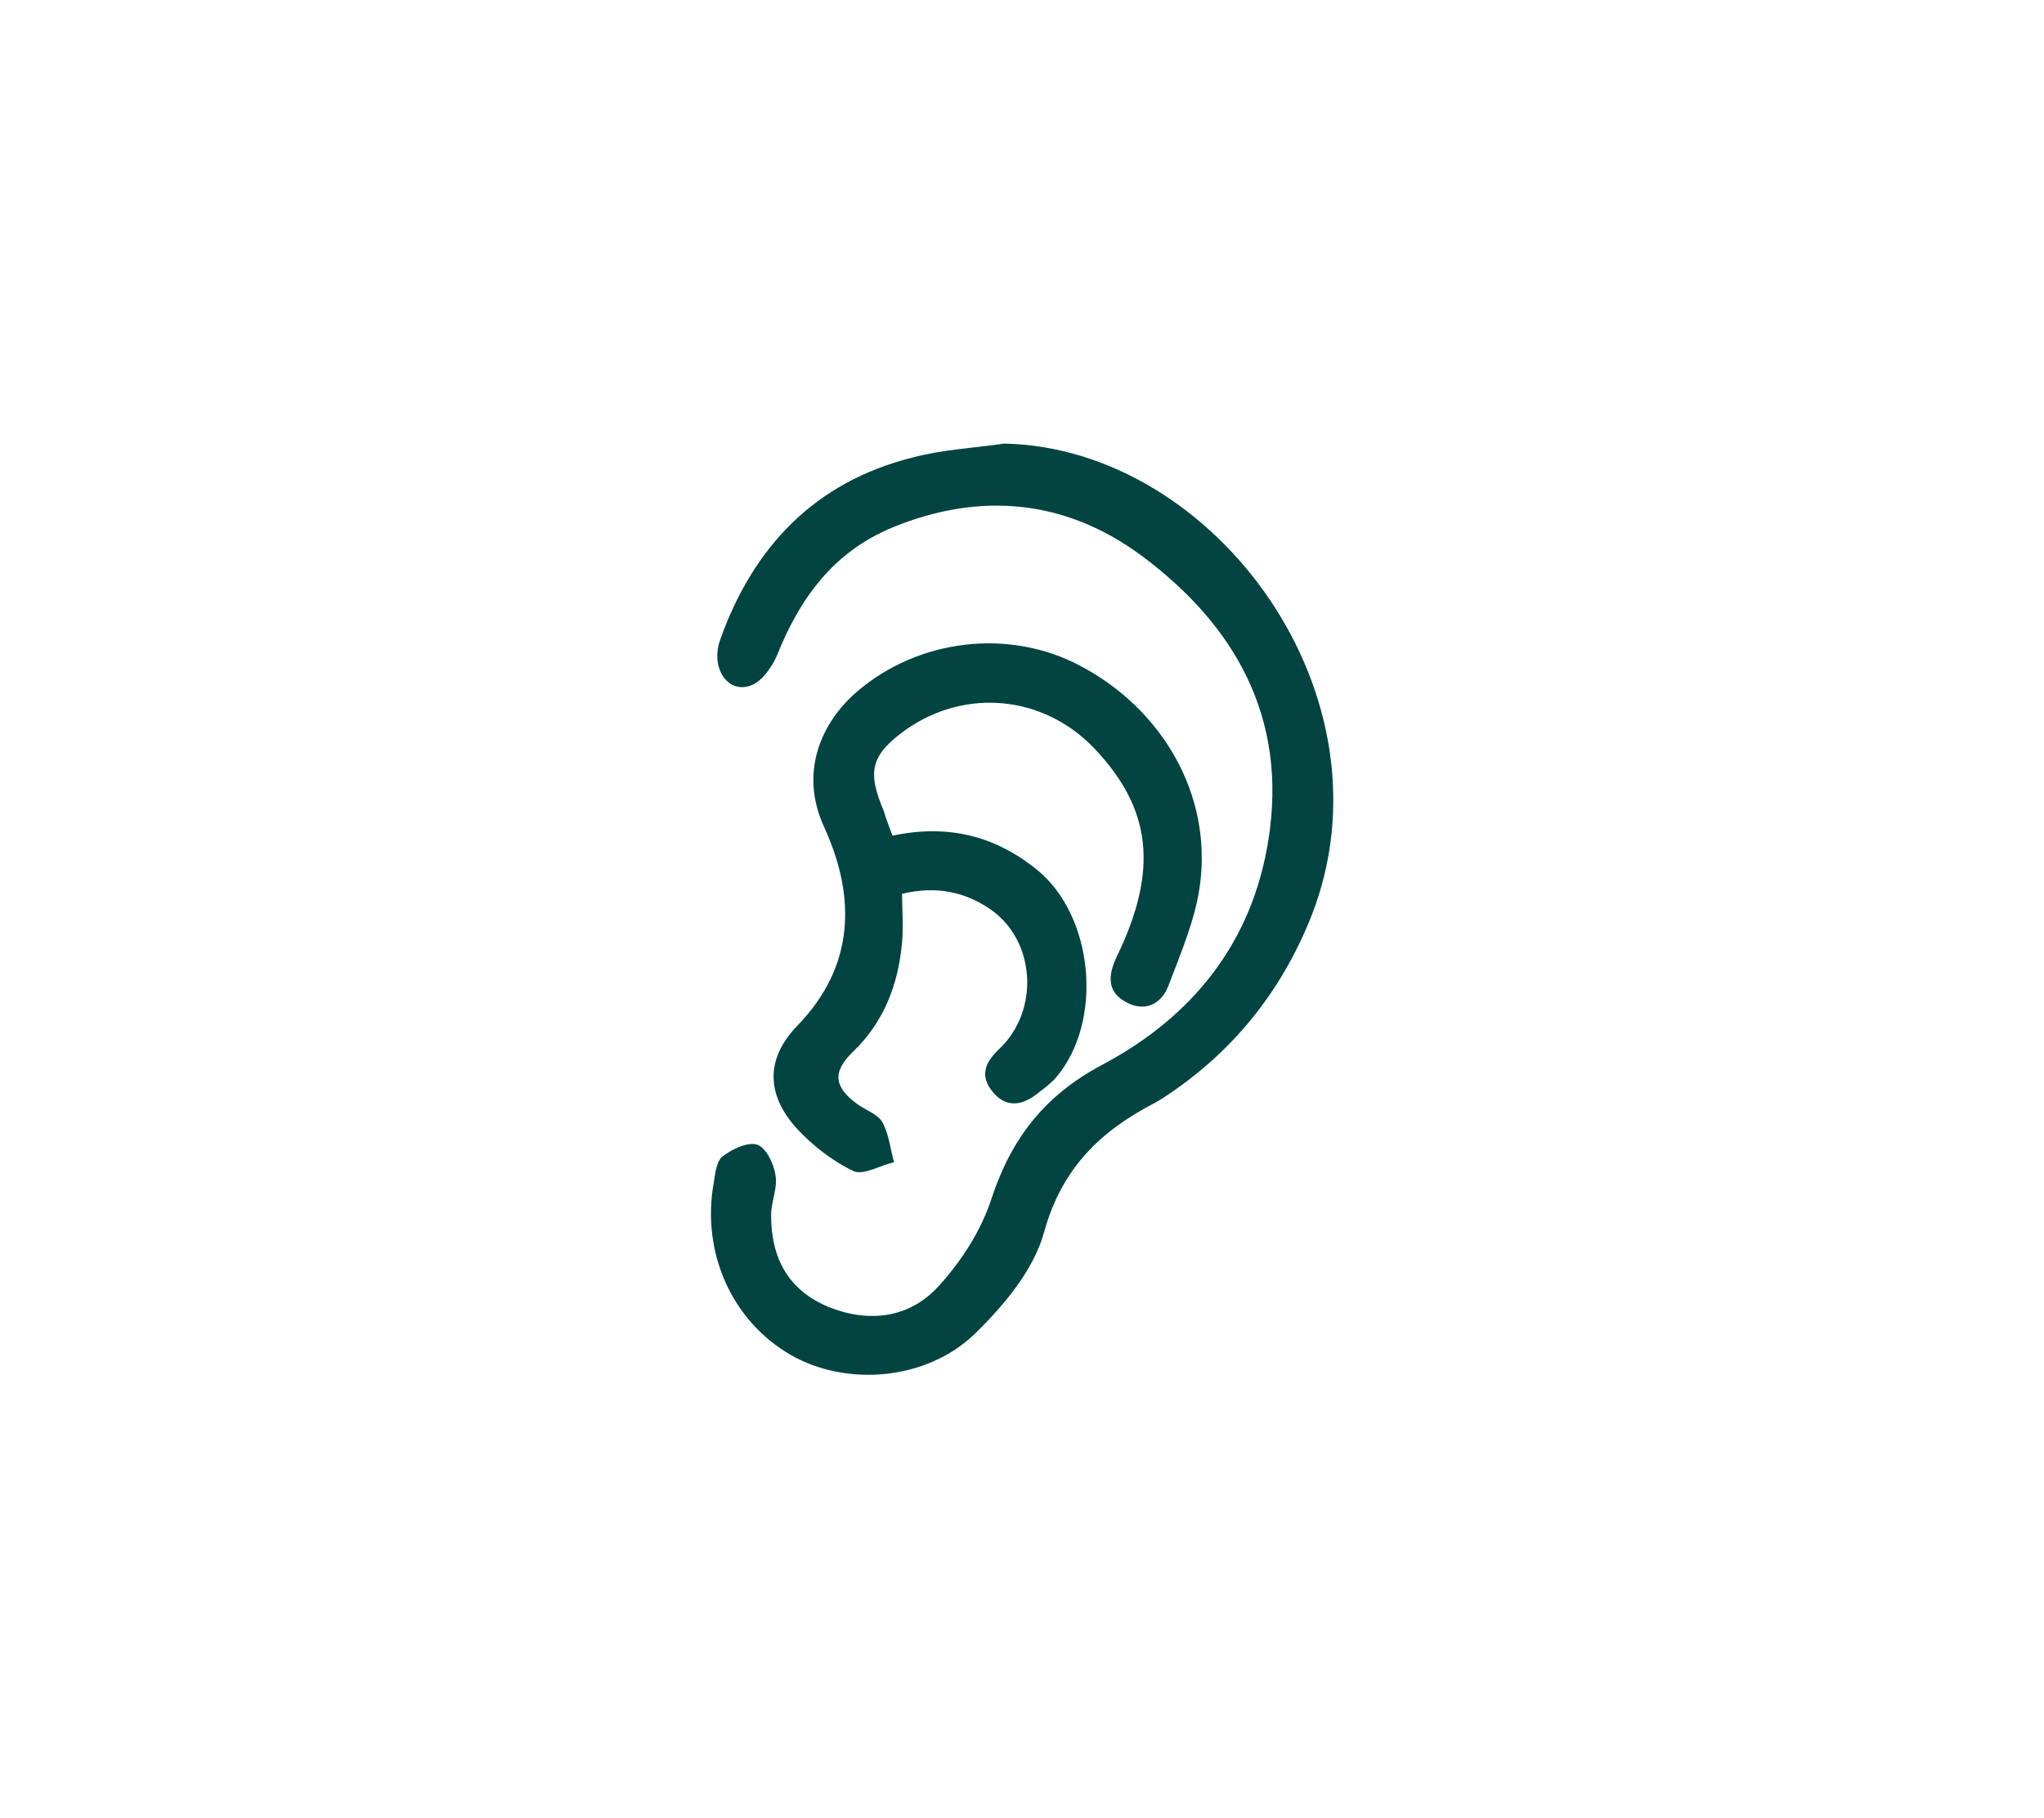
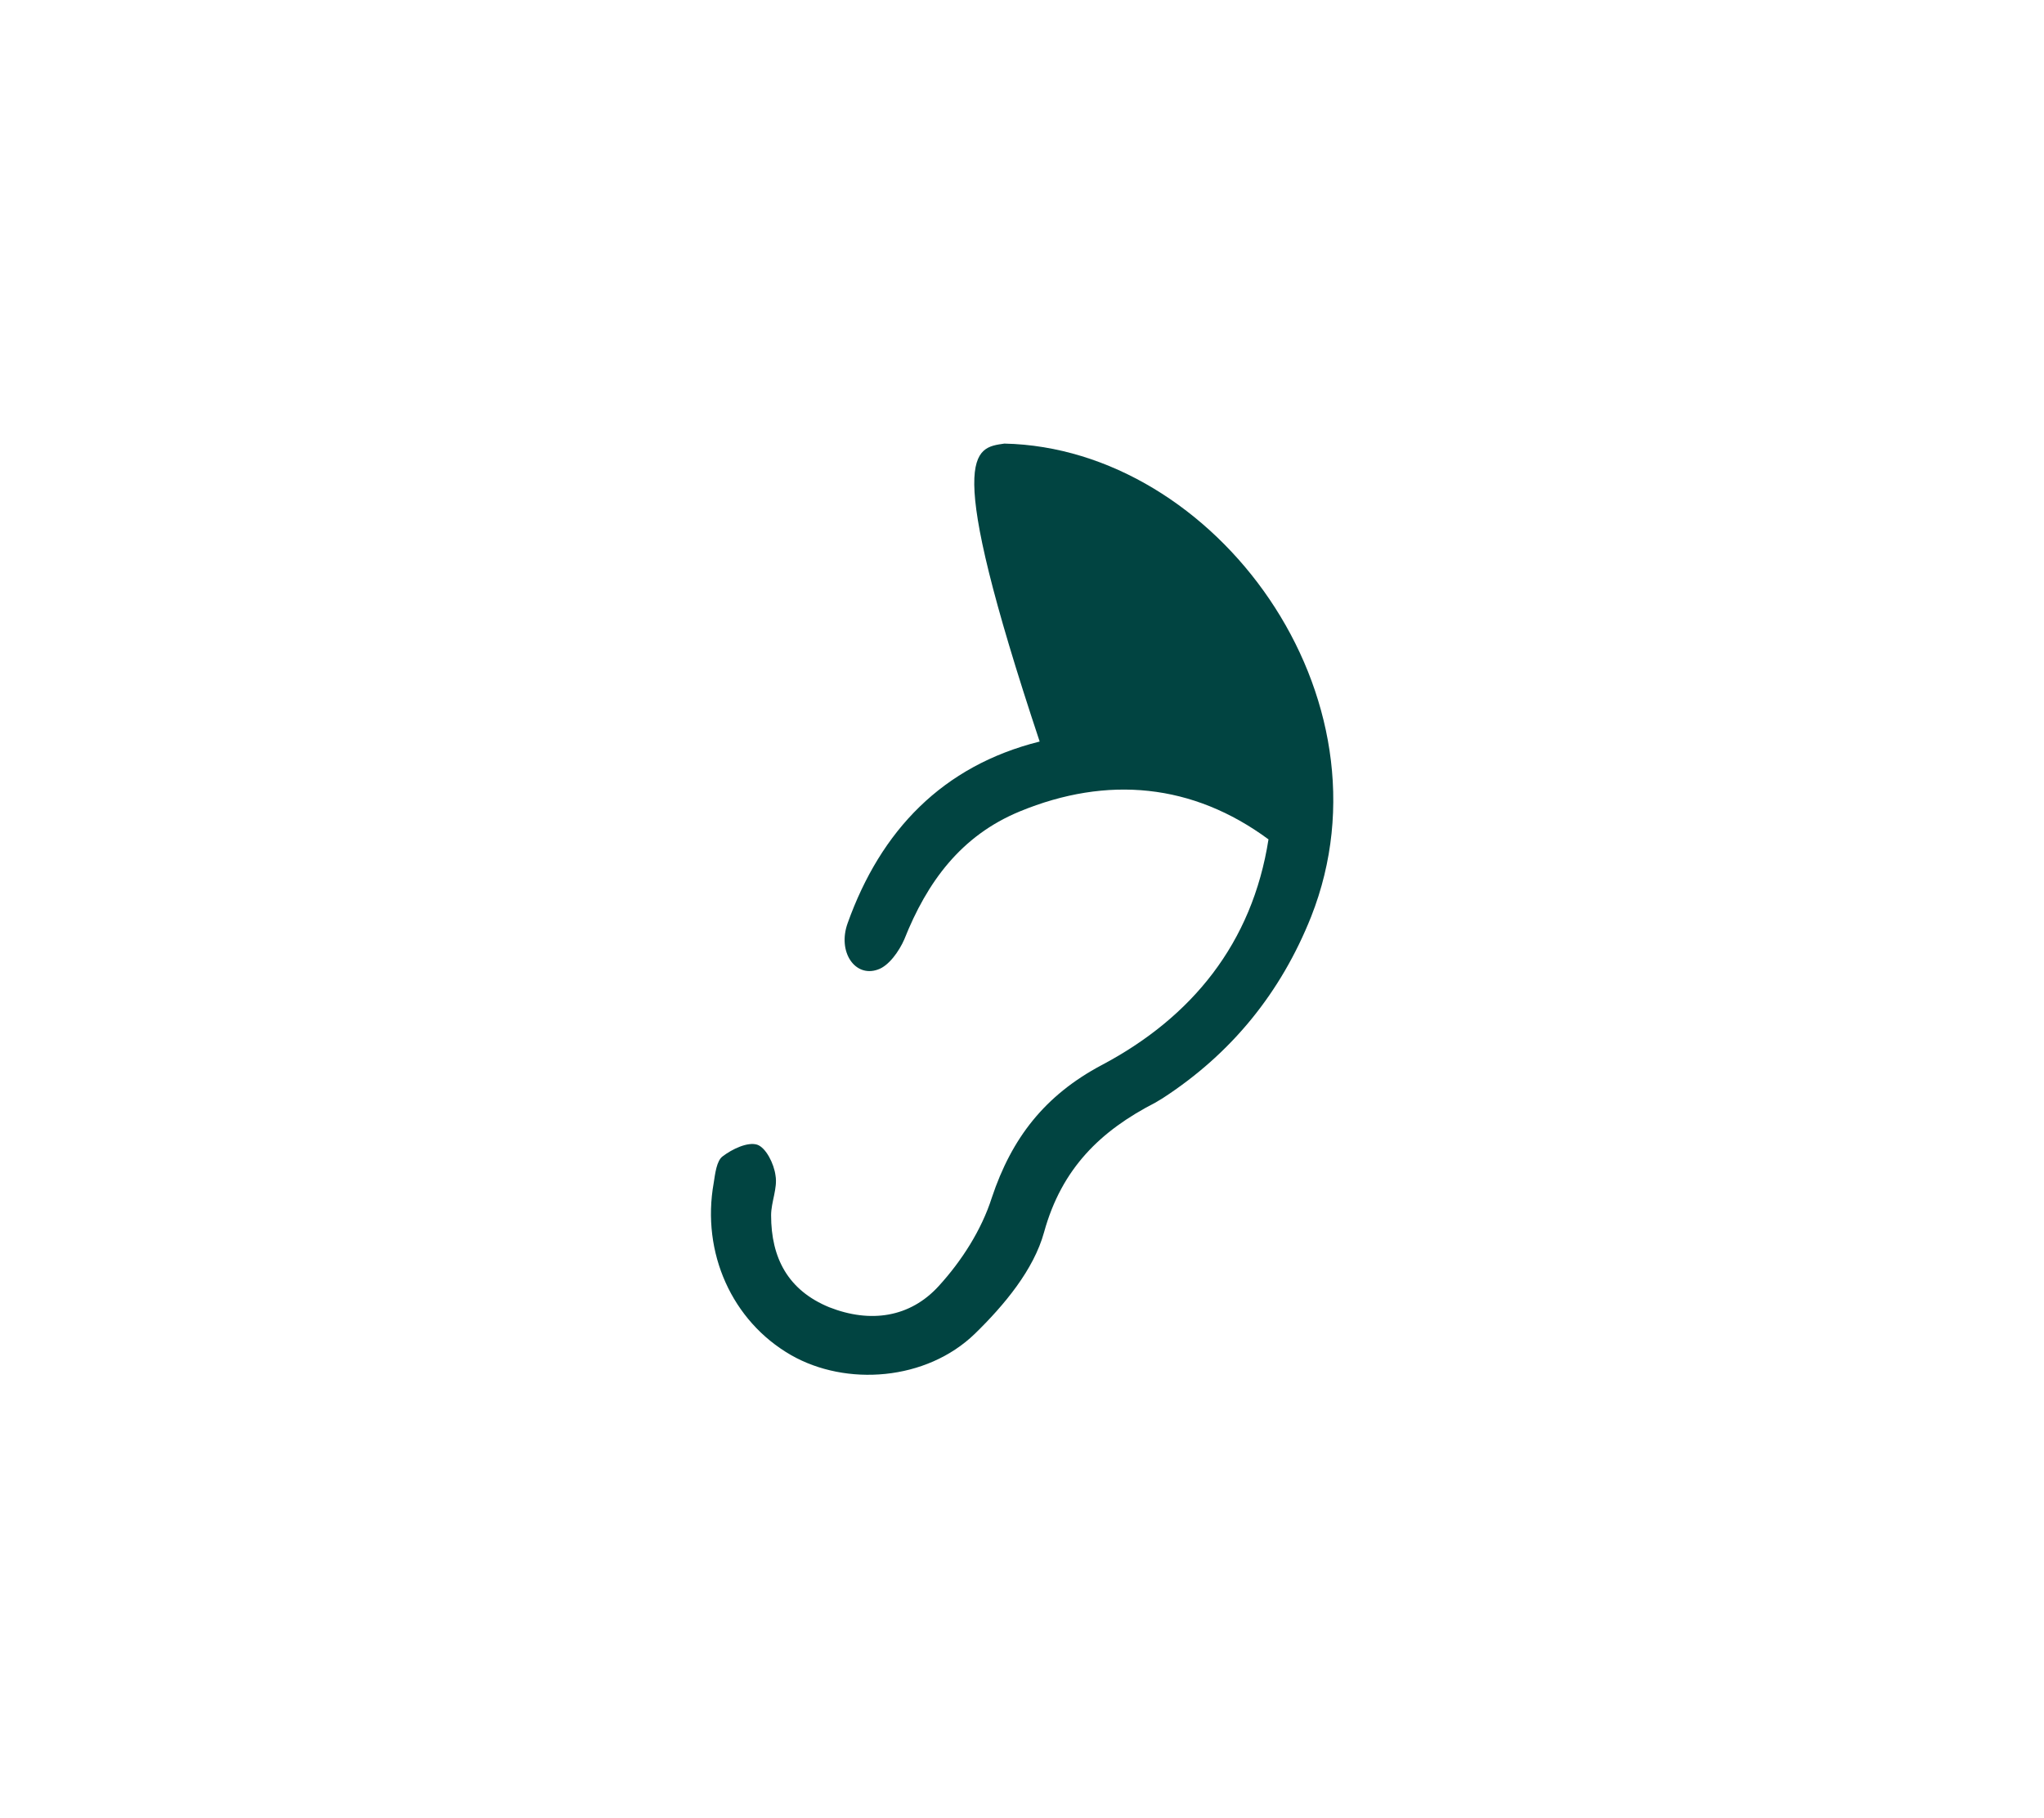
<svg xmlns="http://www.w3.org/2000/svg" version="1.1" id="Capa_1" x="0px" y="0px" viewBox="0 0 277.8 247.1" style="enable-background:new 0 0 277.8 247.1;" xml:space="preserve">
  <style type="text/css">
	.st0{fill:#014441;}
</style>
  <g>
-     <path class="st0" d="M136.5,60.3c28.7,0.6,53.5,34.4,41.7,64.3c-4.1,10.3-10.8,18.6-20.2,24.7c-0.3,0.2-0.7,0.4-1,0.6   c-7.4,3.8-12.7,8.9-15.1,17.6c-1.4,5.1-5.4,9.9-9.4,13.8c-6.6,6.4-17.5,7.2-25,2.9c-8-4.6-12.2-13.9-10.5-23.4   c0.2-1.3,0.4-3,1.2-3.6c1.3-1,3.4-2,4.7-1.6c1.2,0.4,2.3,2.6,2.5,4.2c0.3,1.7-0.6,3.6-0.6,5.4c0,5.8,2.3,10.2,7.9,12.5   c5.6,2.2,11,1.4,14.9-2.9c3.1-3.4,5.8-7.6,7.2-12c2.7-8.1,7.2-13.9,14.9-18c12.3-6.5,20.5-16.6,22.7-30.7   c2.6-16.5-4.5-29.1-17.3-38.6c-10.3-7.6-21.9-8.7-33.8-3.8c-8,3.3-12.6,9.6-15.7,17.4c-0.7,1.6-2.1,3.6-3.6,4.1   c-3.1,1.1-5.5-2.4-4.1-6.3c4.5-12.6,12.9-21.4,26.1-24.7C128.1,61.1,132.4,60.9,136.5,60.3z" />
-     <path class="st0" d="M121.3,113.6c7.5-1.6,13.9,0,19.6,4.6c7.8,6.3,9.1,20.7,2.6,28.3c-0.8,0.9-1.8,1.6-2.7,2.3   c-2.1,1.6-4.2,1.7-5.9-0.4c-1.8-2.2-1-4,0.9-5.8c5.5-5.2,5-14.7-1.2-19c-3.5-2.4-7.4-3.2-12-2.1c0,2.2,0.2,4.4,0,6.6   c-0.5,5.7-2.5,10.9-6.7,14.9c-3,2.9-2.3,4.9,0.5,7c1.2,0.9,2.8,1.4,3.5,2.5c0.9,1.6,1.1,3.6,1.6,5.5c-1.9,0.4-4.1,1.8-5.5,1.2   c-2.9-1.4-5.6-3.5-7.8-5.9c-4.1-4.6-4.1-9.4,0.1-13.8c8-8.2,8-17.7,3.7-27.1c-3.4-7.4-0.4-14.2,4.5-18.4c8.4-7.2,20.7-8.6,30.3-3.5   c11.2,5.9,17.9,17.5,16.3,29.7c-0.6,4.7-2.6,9.3-4.3,13.8c-1,2.6-3.3,3.6-5.8,2.2c-2.6-1.4-2.4-3.7-1.2-6.2   c5.7-11.8,4.7-20.1-3.1-28.3c-6.9-7.2-17.5-8.2-25.6-2.5c-4.7,3.4-5.3,5.6-3,11C120.4,111.3,120.8,112.2,121.3,113.6z" />
+     <path class="st0" d="M136.5,60.3c28.7,0.6,53.5,34.4,41.7,64.3c-4.1,10.3-10.8,18.6-20.2,24.7c-0.3,0.2-0.7,0.4-1,0.6   c-7.4,3.8-12.7,8.9-15.1,17.6c-1.4,5.1-5.4,9.9-9.4,13.8c-6.6,6.4-17.5,7.2-25,2.9c-8-4.6-12.2-13.9-10.5-23.4   c0.2-1.3,0.4-3,1.2-3.6c1.3-1,3.4-2,4.7-1.6c1.2,0.4,2.3,2.6,2.5,4.2c0.3,1.7-0.6,3.6-0.6,5.4c0,5.8,2.3,10.2,7.9,12.5   c5.6,2.2,11,1.4,14.9-2.9c3.1-3.4,5.8-7.6,7.2-12c2.7-8.1,7.2-13.9,14.9-18c12.3-6.5,20.5-16.6,22.7-30.7   c-10.3-7.6-21.9-8.7-33.8-3.8c-8,3.3-12.6,9.6-15.7,17.4c-0.7,1.6-2.1,3.6-3.6,4.1   c-3.1,1.1-5.5-2.4-4.1-6.3c4.5-12.6,12.9-21.4,26.1-24.7C128.1,61.1,132.4,60.9,136.5,60.3z" />
  </g>
</svg>